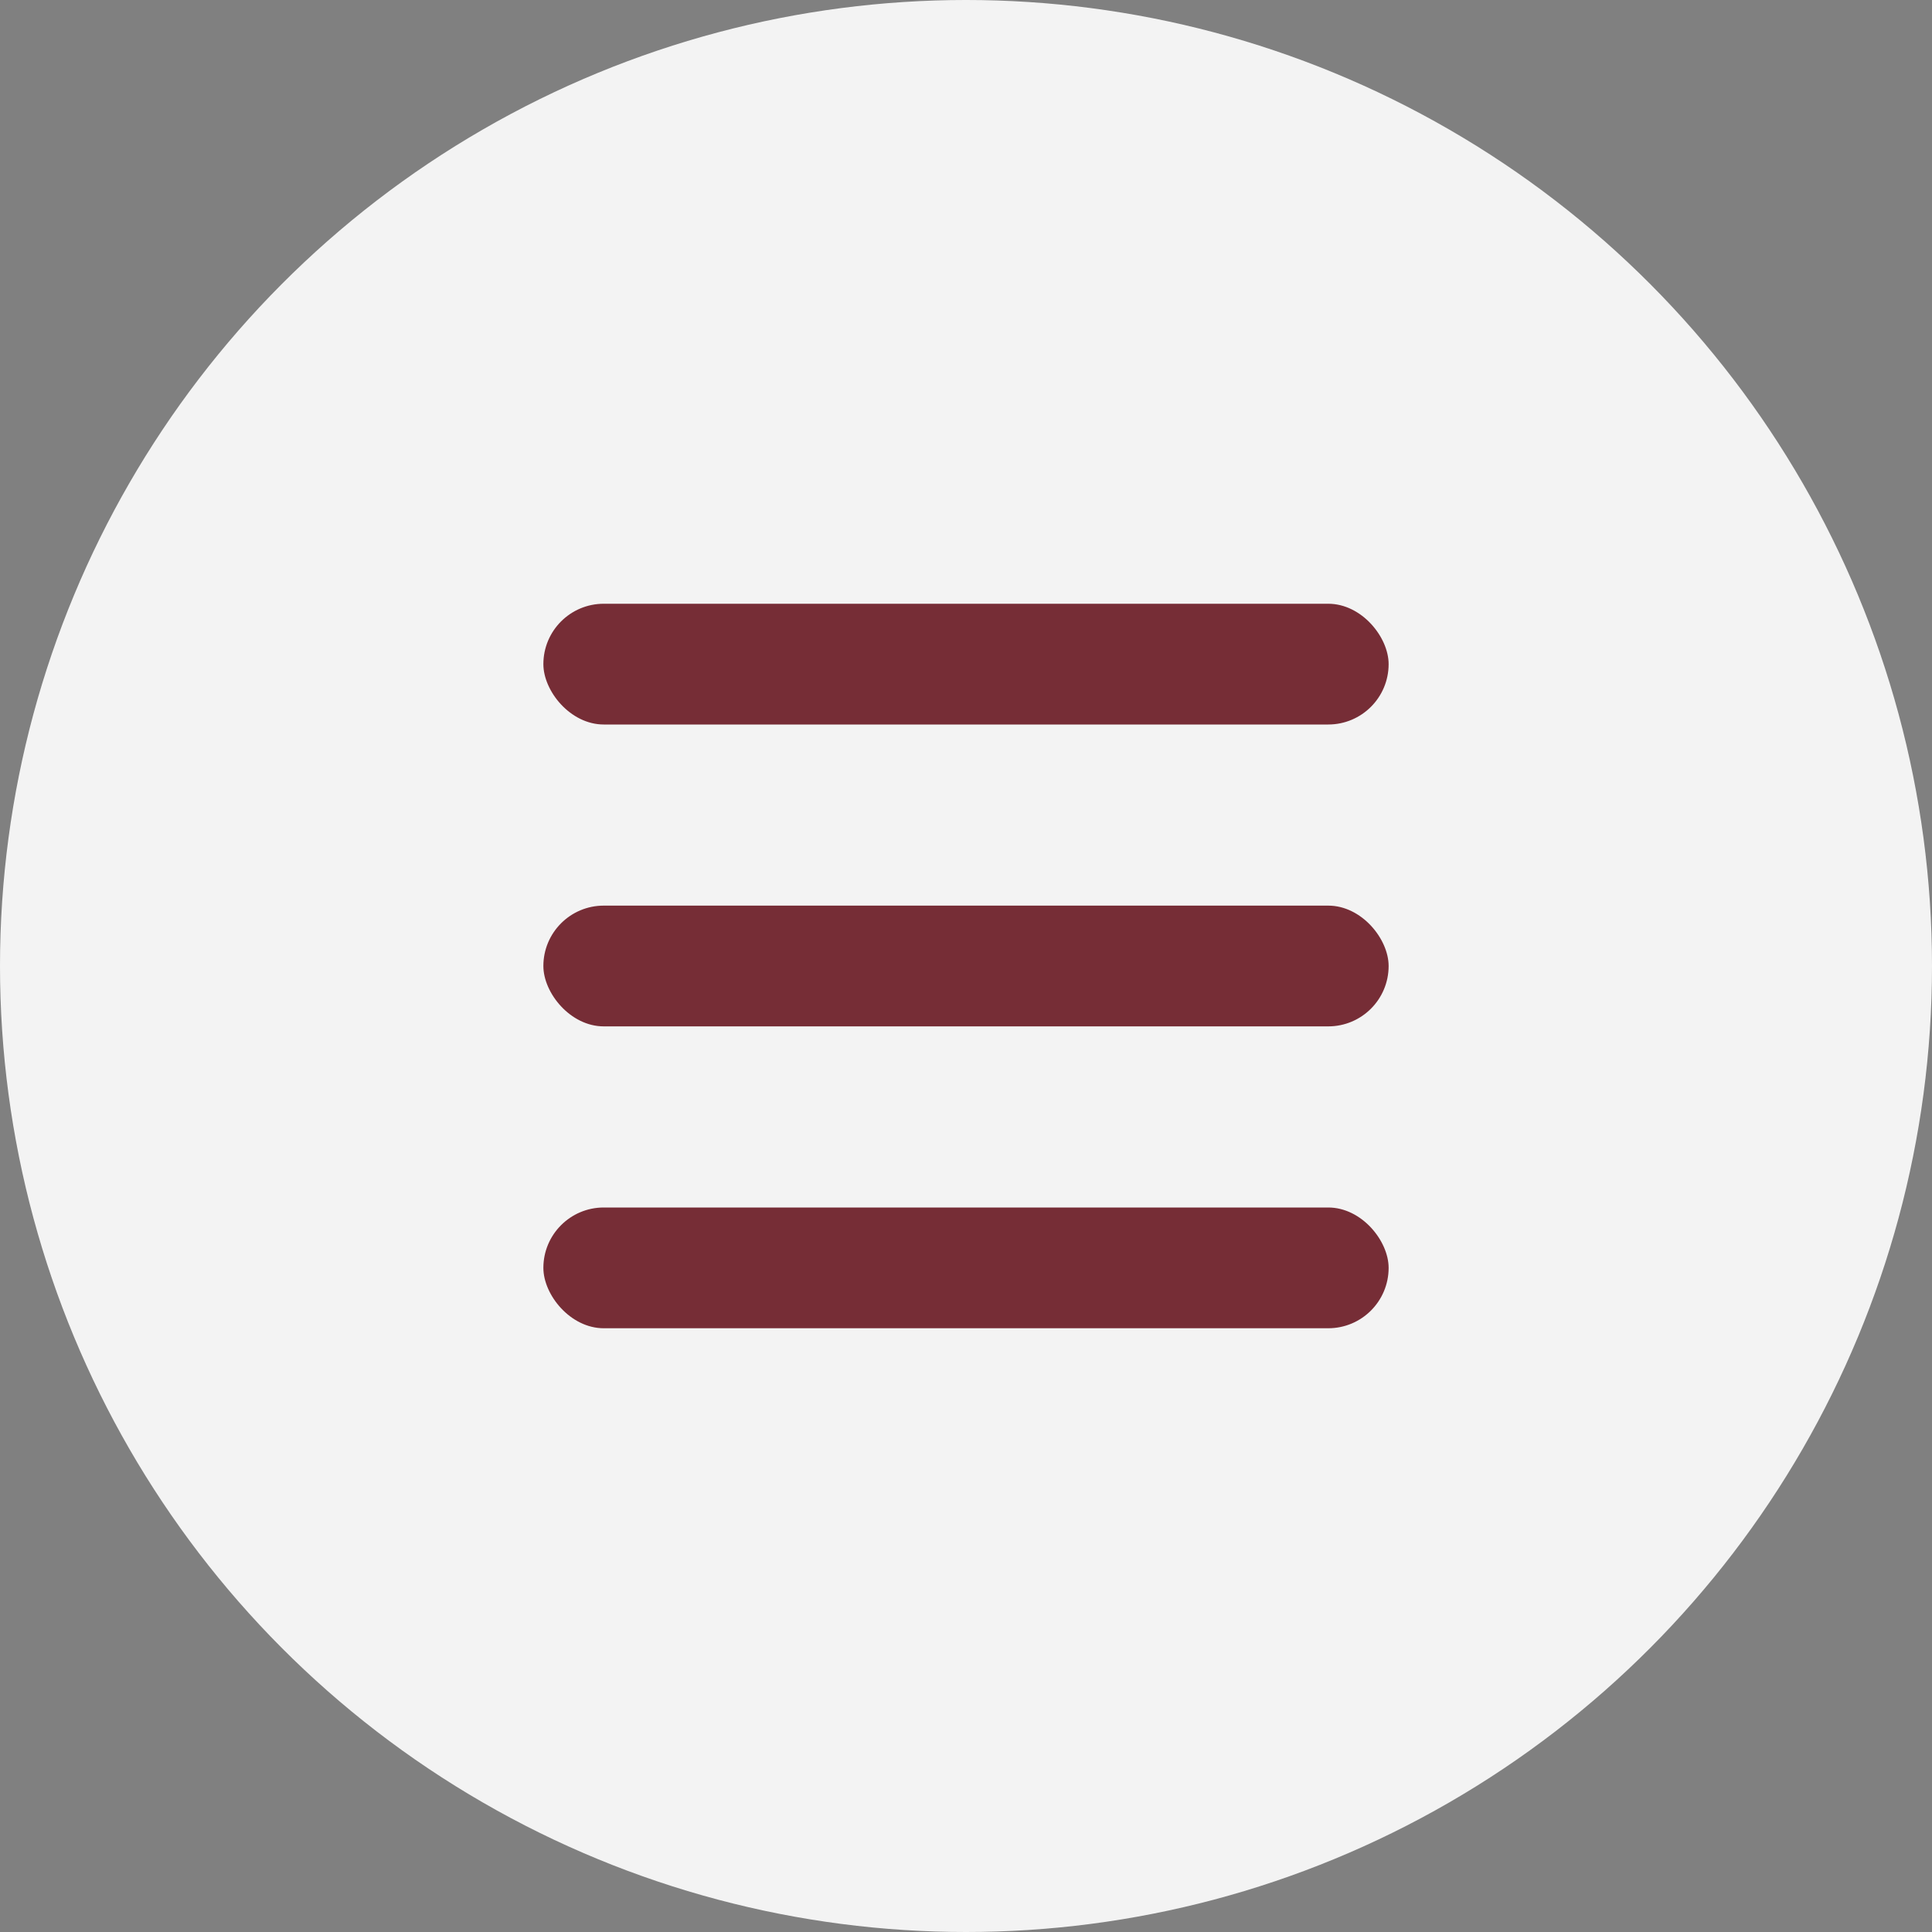
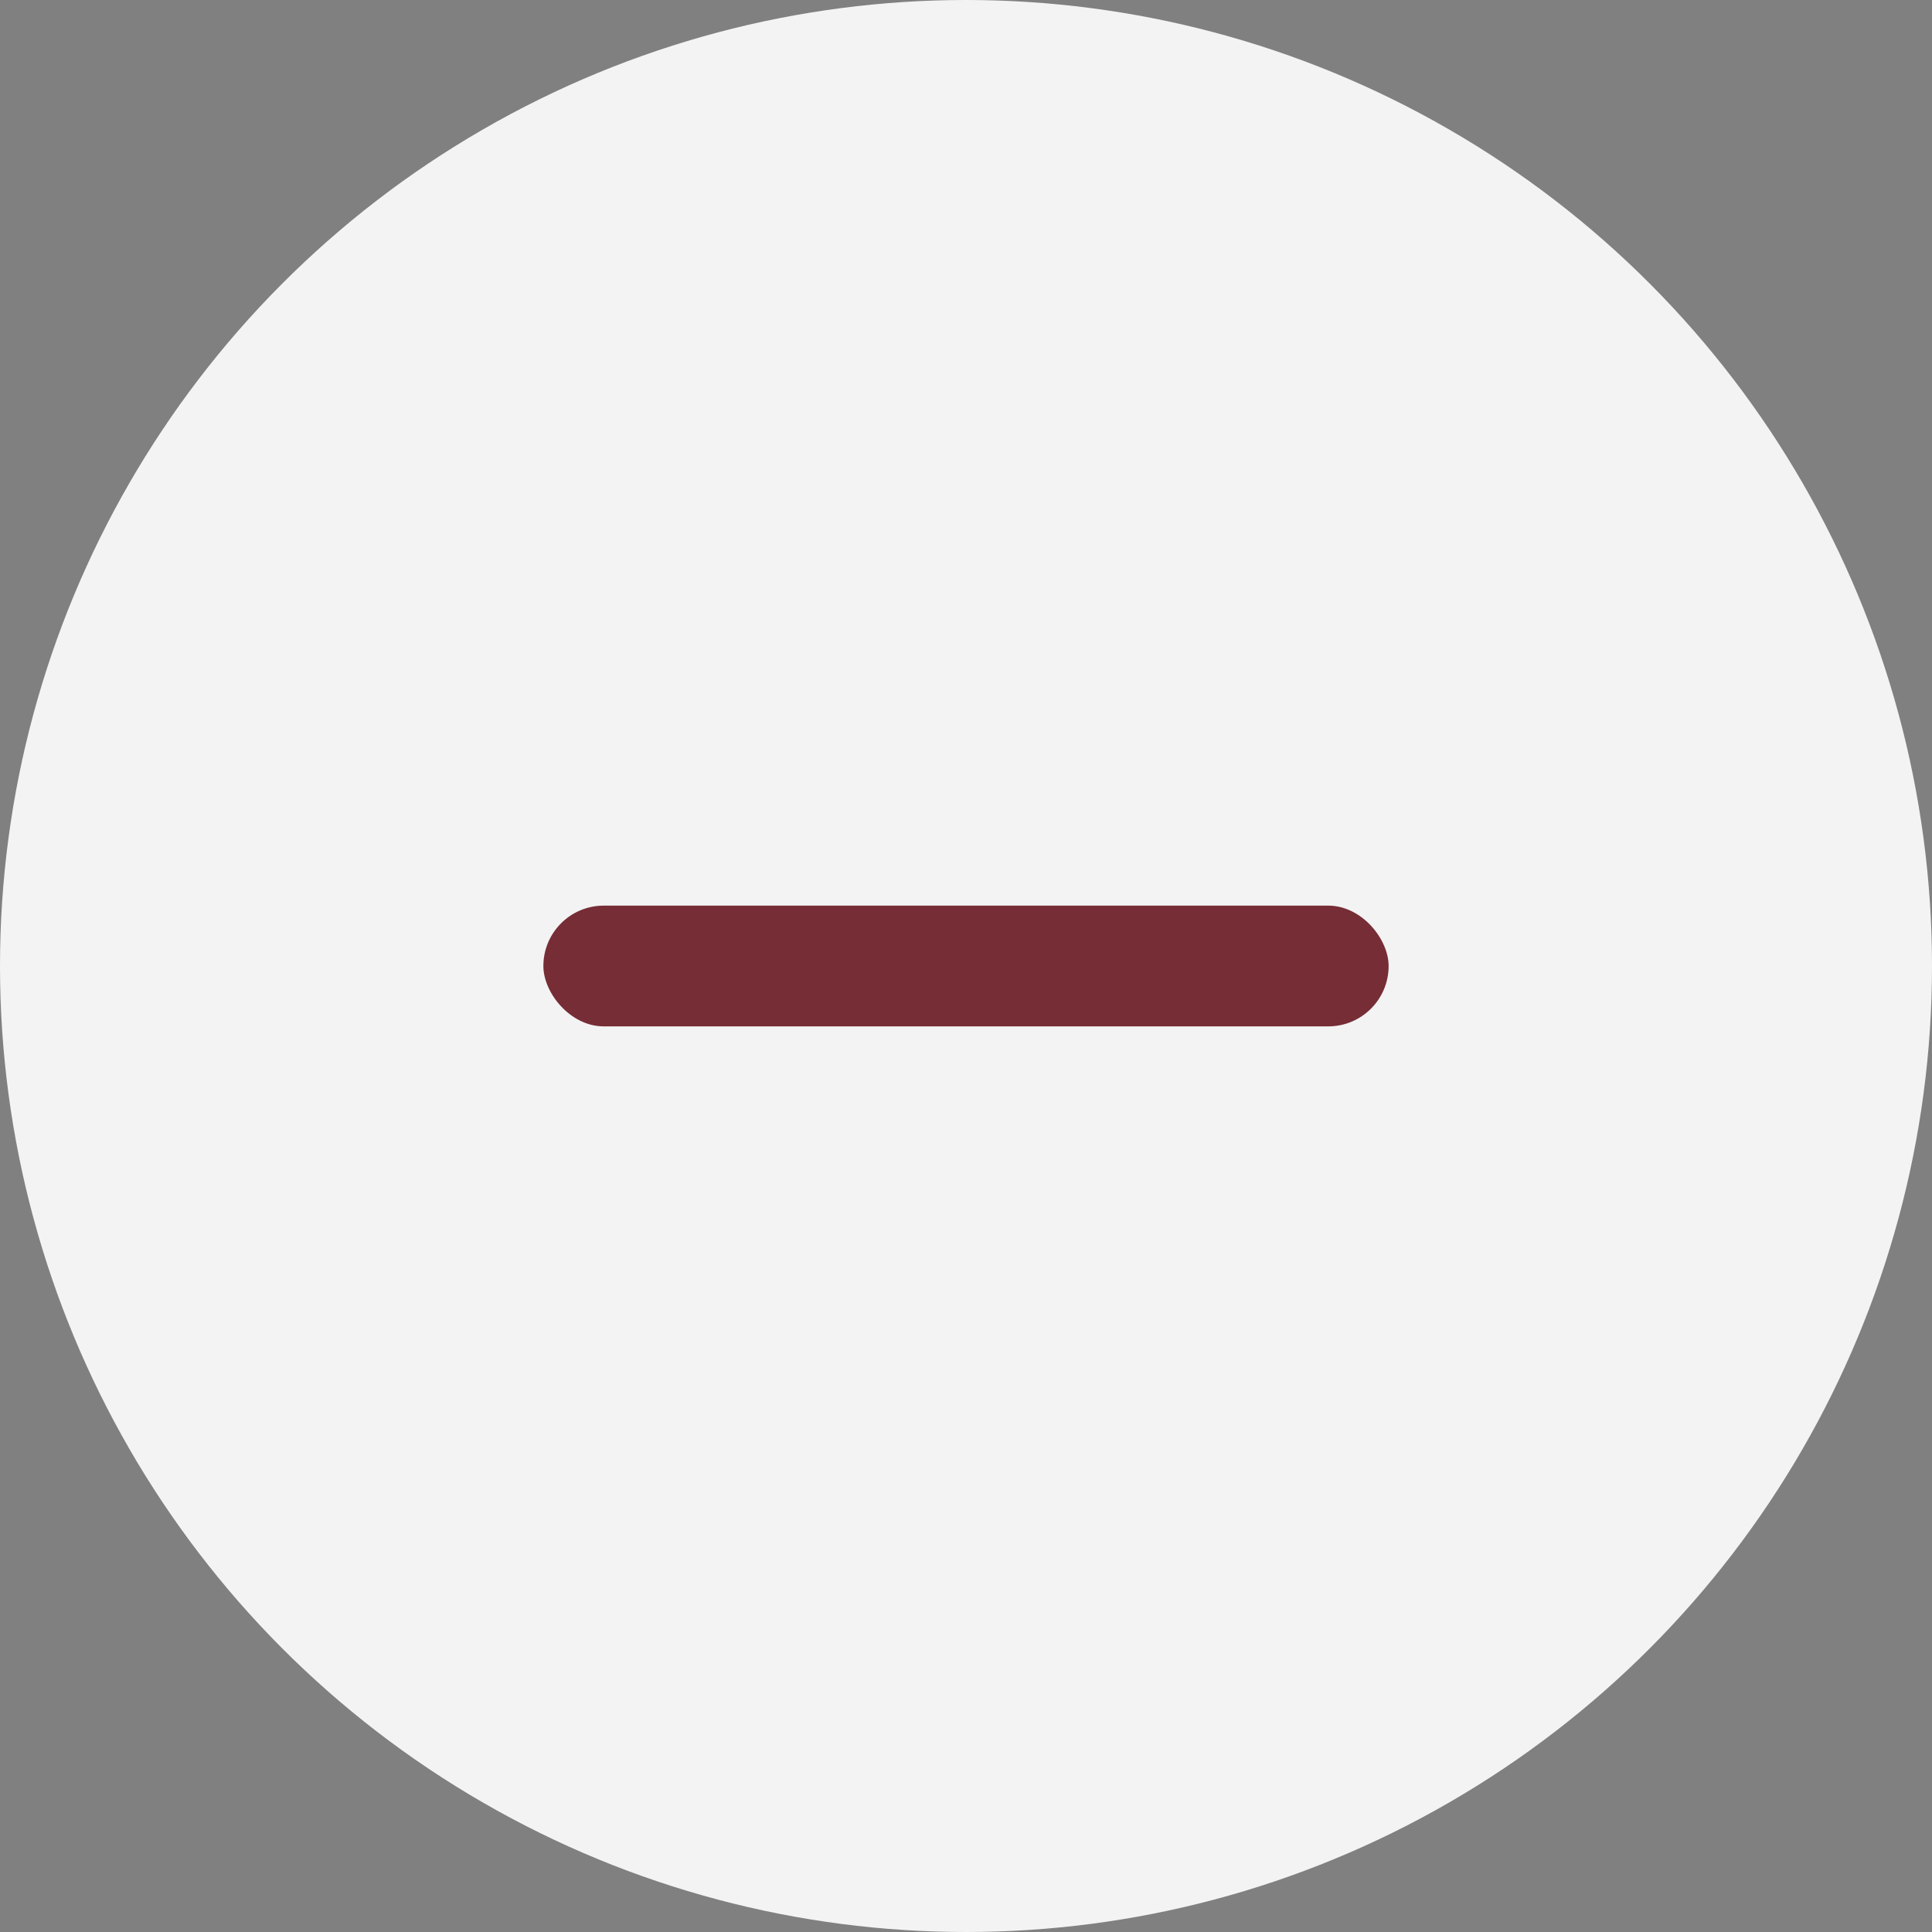
<svg xmlns="http://www.w3.org/2000/svg" width="32" height="32" viewBox="0 0 32 32" fill="none">
  <rect x="0" y="0" width="32" height="32" fill="#808080" stroke="none" />
  <circle cx="16" cy="16" r="16" fill="#F3F3F3" />
-   <rect x="9" y="10" width="14" height="2" rx="1" fill="#762D36" />
  <rect x="9" y="15" width="14" height="2" rx="1" fill="#762D36" />
-   <rect x="9" y="20" width="14" height="2" rx="1" fill="#762D36" />
</svg>